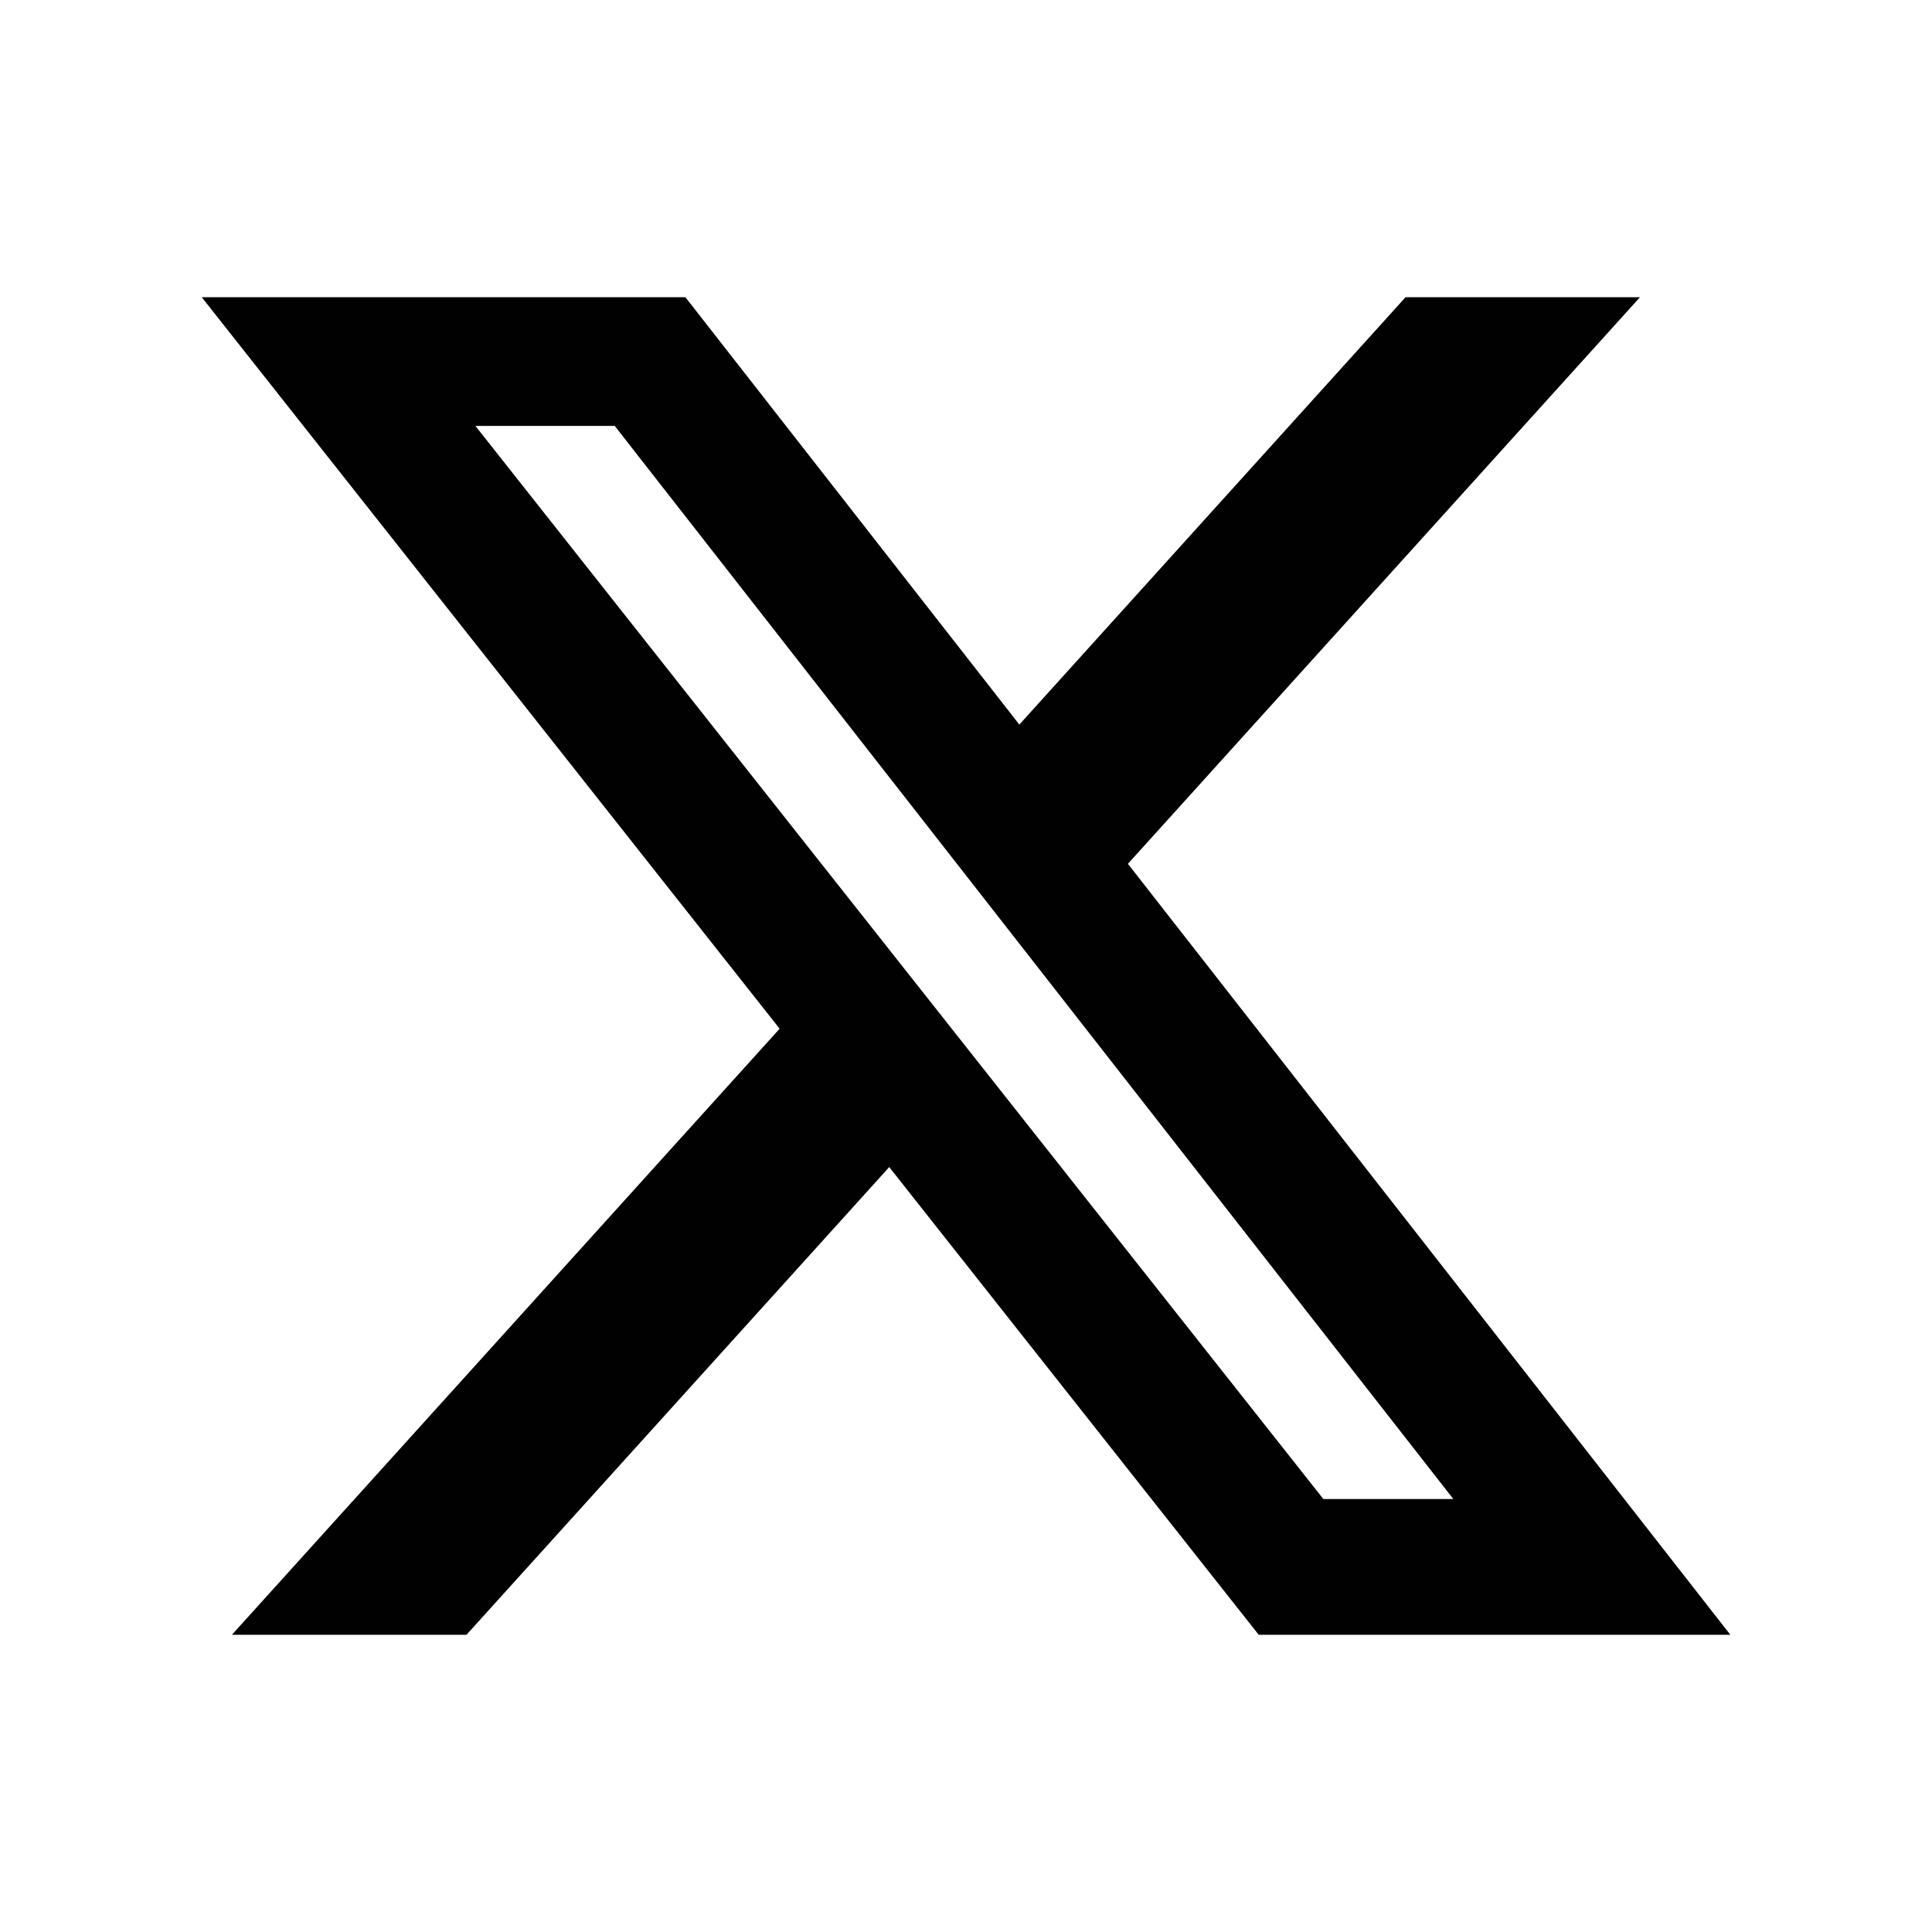
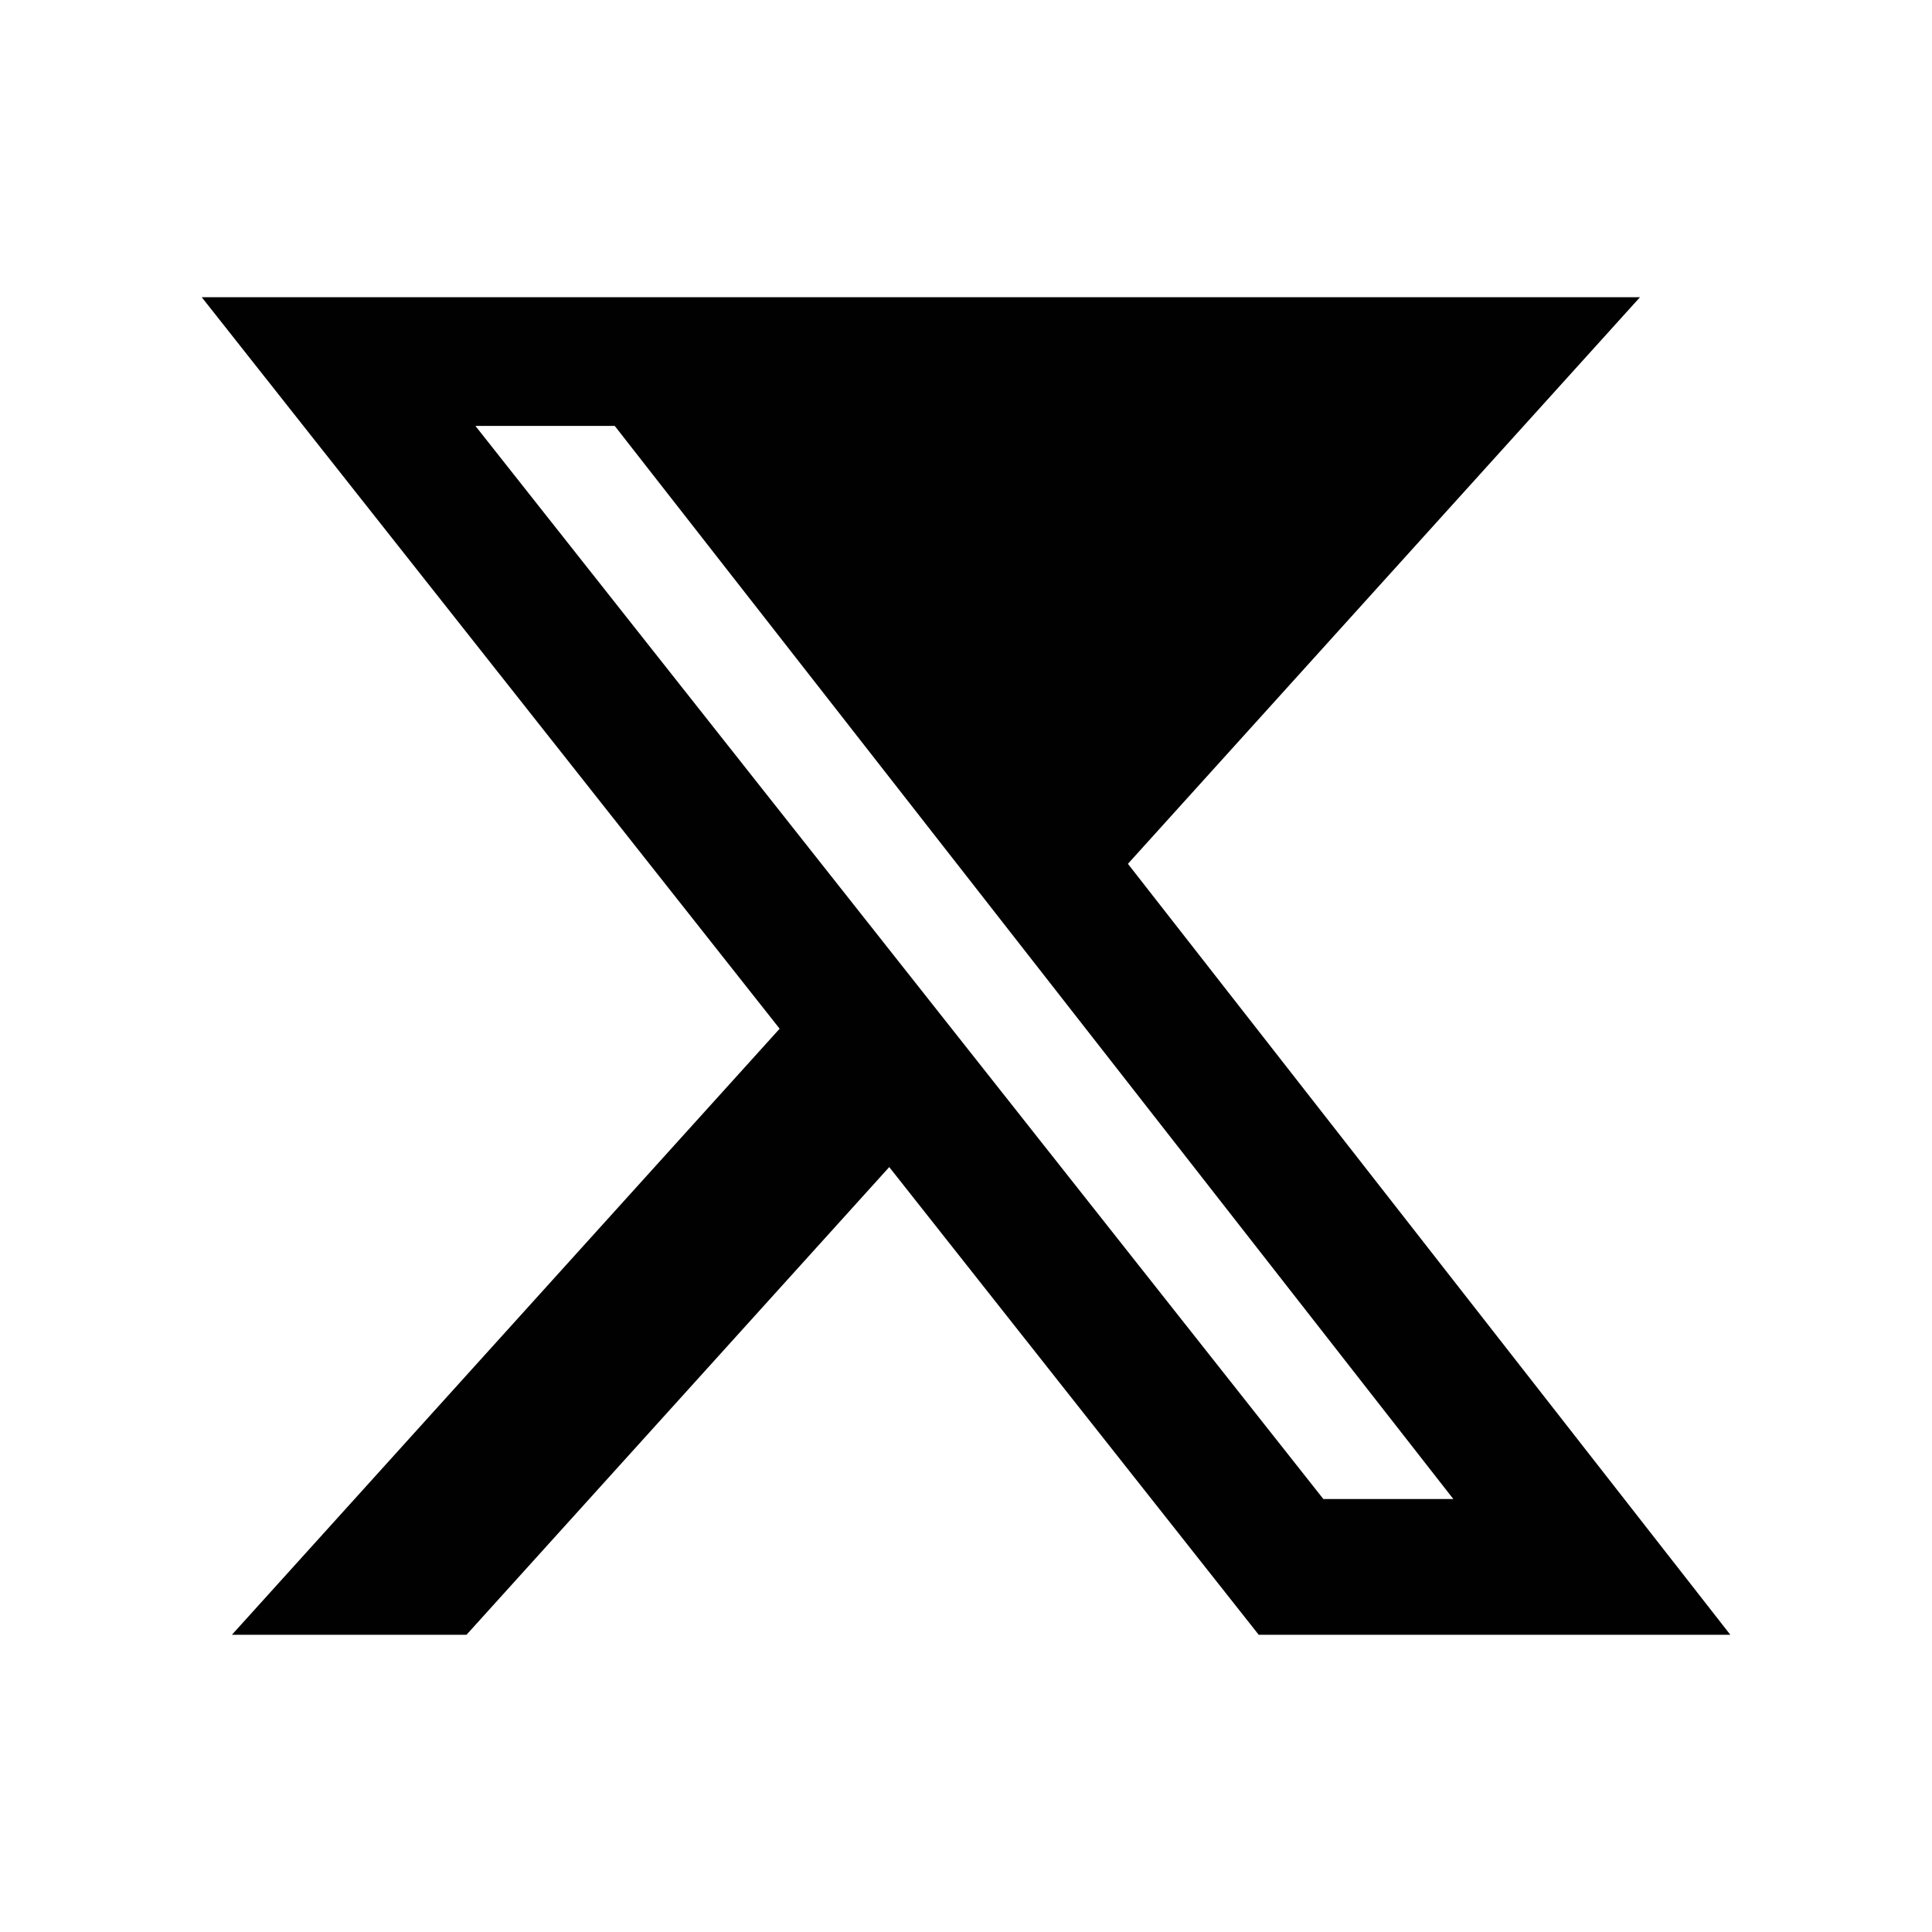
<svg xmlns="http://www.w3.org/2000/svg" width="26" height="26" viewBox="0 0 26 26" fill="none">
-   <path d="M18.915 4H22.07L15.179 11.625L23.286 22H16.939L11.967 15.706L6.278 22H3.121L10.492 13.844L2.715 4H9.224L13.718 9.751L18.915 4ZM17.809 20.173H19.558L8.273 5.732H6.398L17.809 20.173Z" fill="#010101" />
+   <path d="M18.915 4H22.07L15.179 11.625L23.286 22H16.939L11.967 15.706L6.278 22H3.121L10.492 13.844L2.715 4H9.224L18.915 4ZM17.809 20.173H19.558L8.273 5.732H6.398L17.809 20.173Z" fill="#010101" />
</svg>